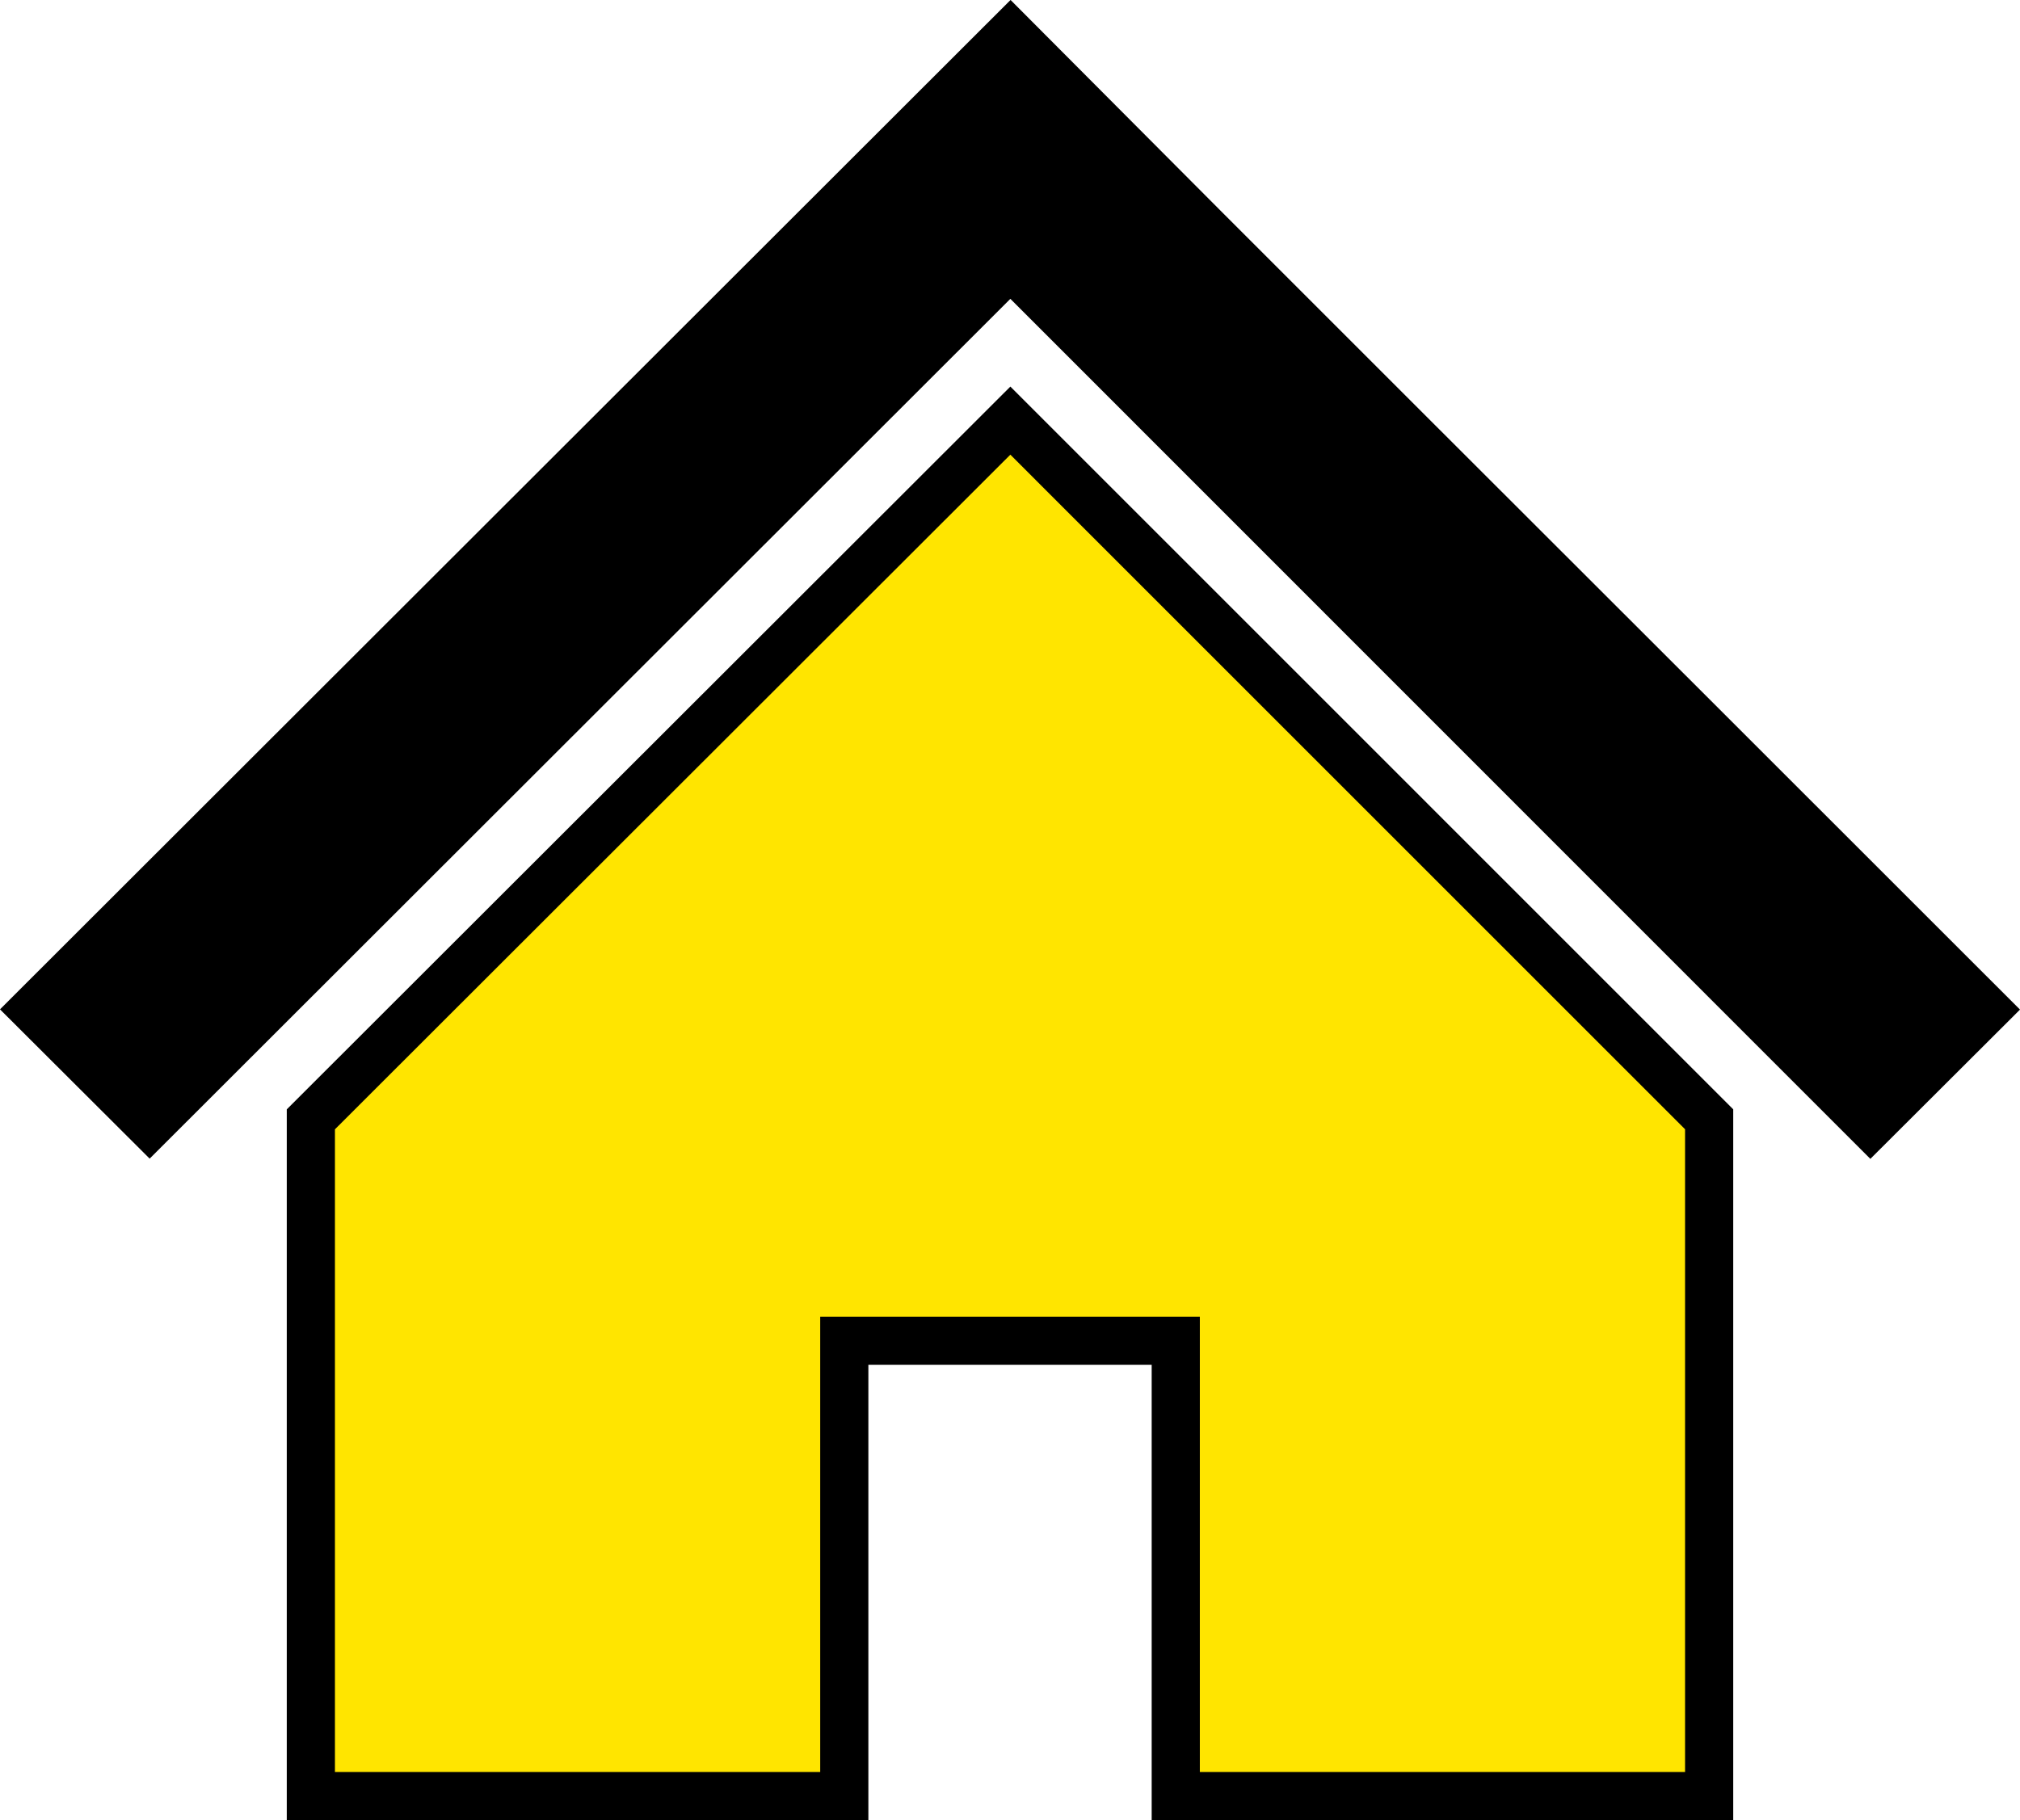
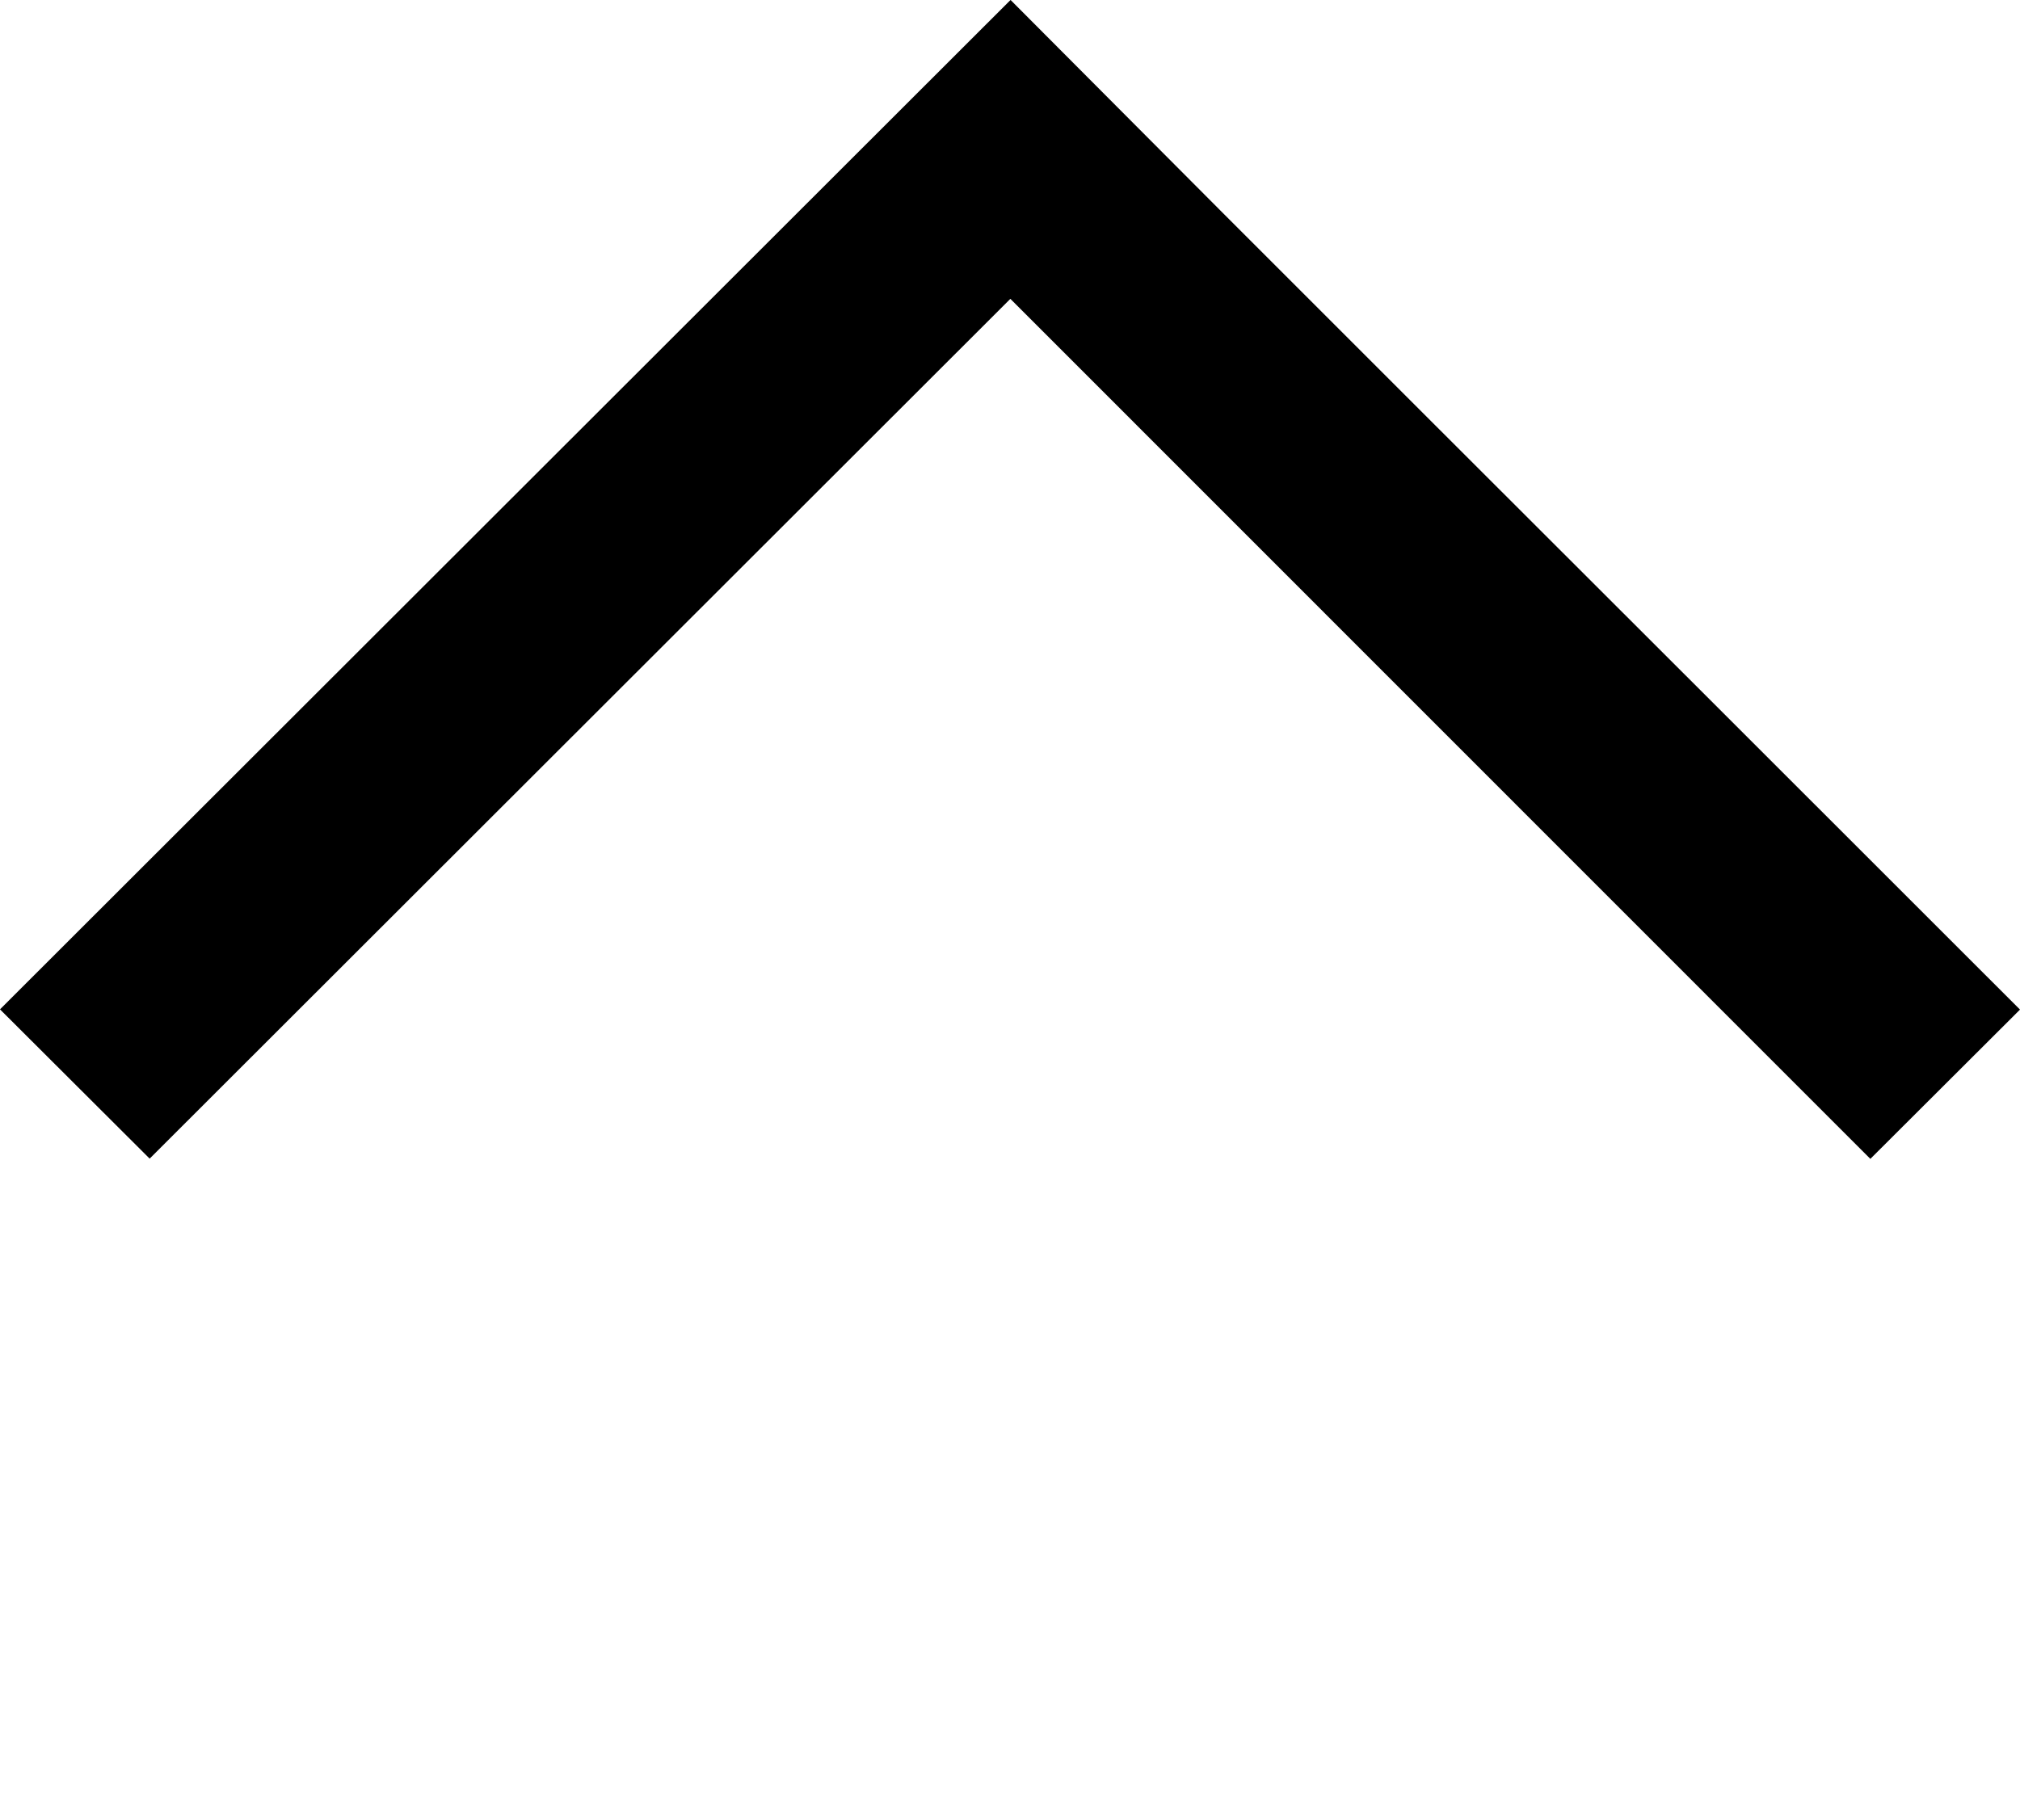
<svg xmlns="http://www.w3.org/2000/svg" id="普通の家のアイコン" width="41.939" height="37.799" viewBox="0 0 41.939 37.799">
  <path id="パス_36" data-name="パス 36" d="M35.484,42.837l-5.676-5.671-4.5-4.5-4.327-4.343L0,49.285l3.107,3.1,17.87-17.855L38.832,52.39l3.107-3.1Z" transform="translate(0 -28.324)" />
-   <path id="パス_37" data-name="パス 37" d="M78.8,149.469v14.054H89.875v-9.456h6.882v9.456h11.074V149.468L93.323,134.959Z" transform="translate(-72.346 -126.224)" fill="#ffe500" stroke="#000" stroke-width="1" />
</svg>